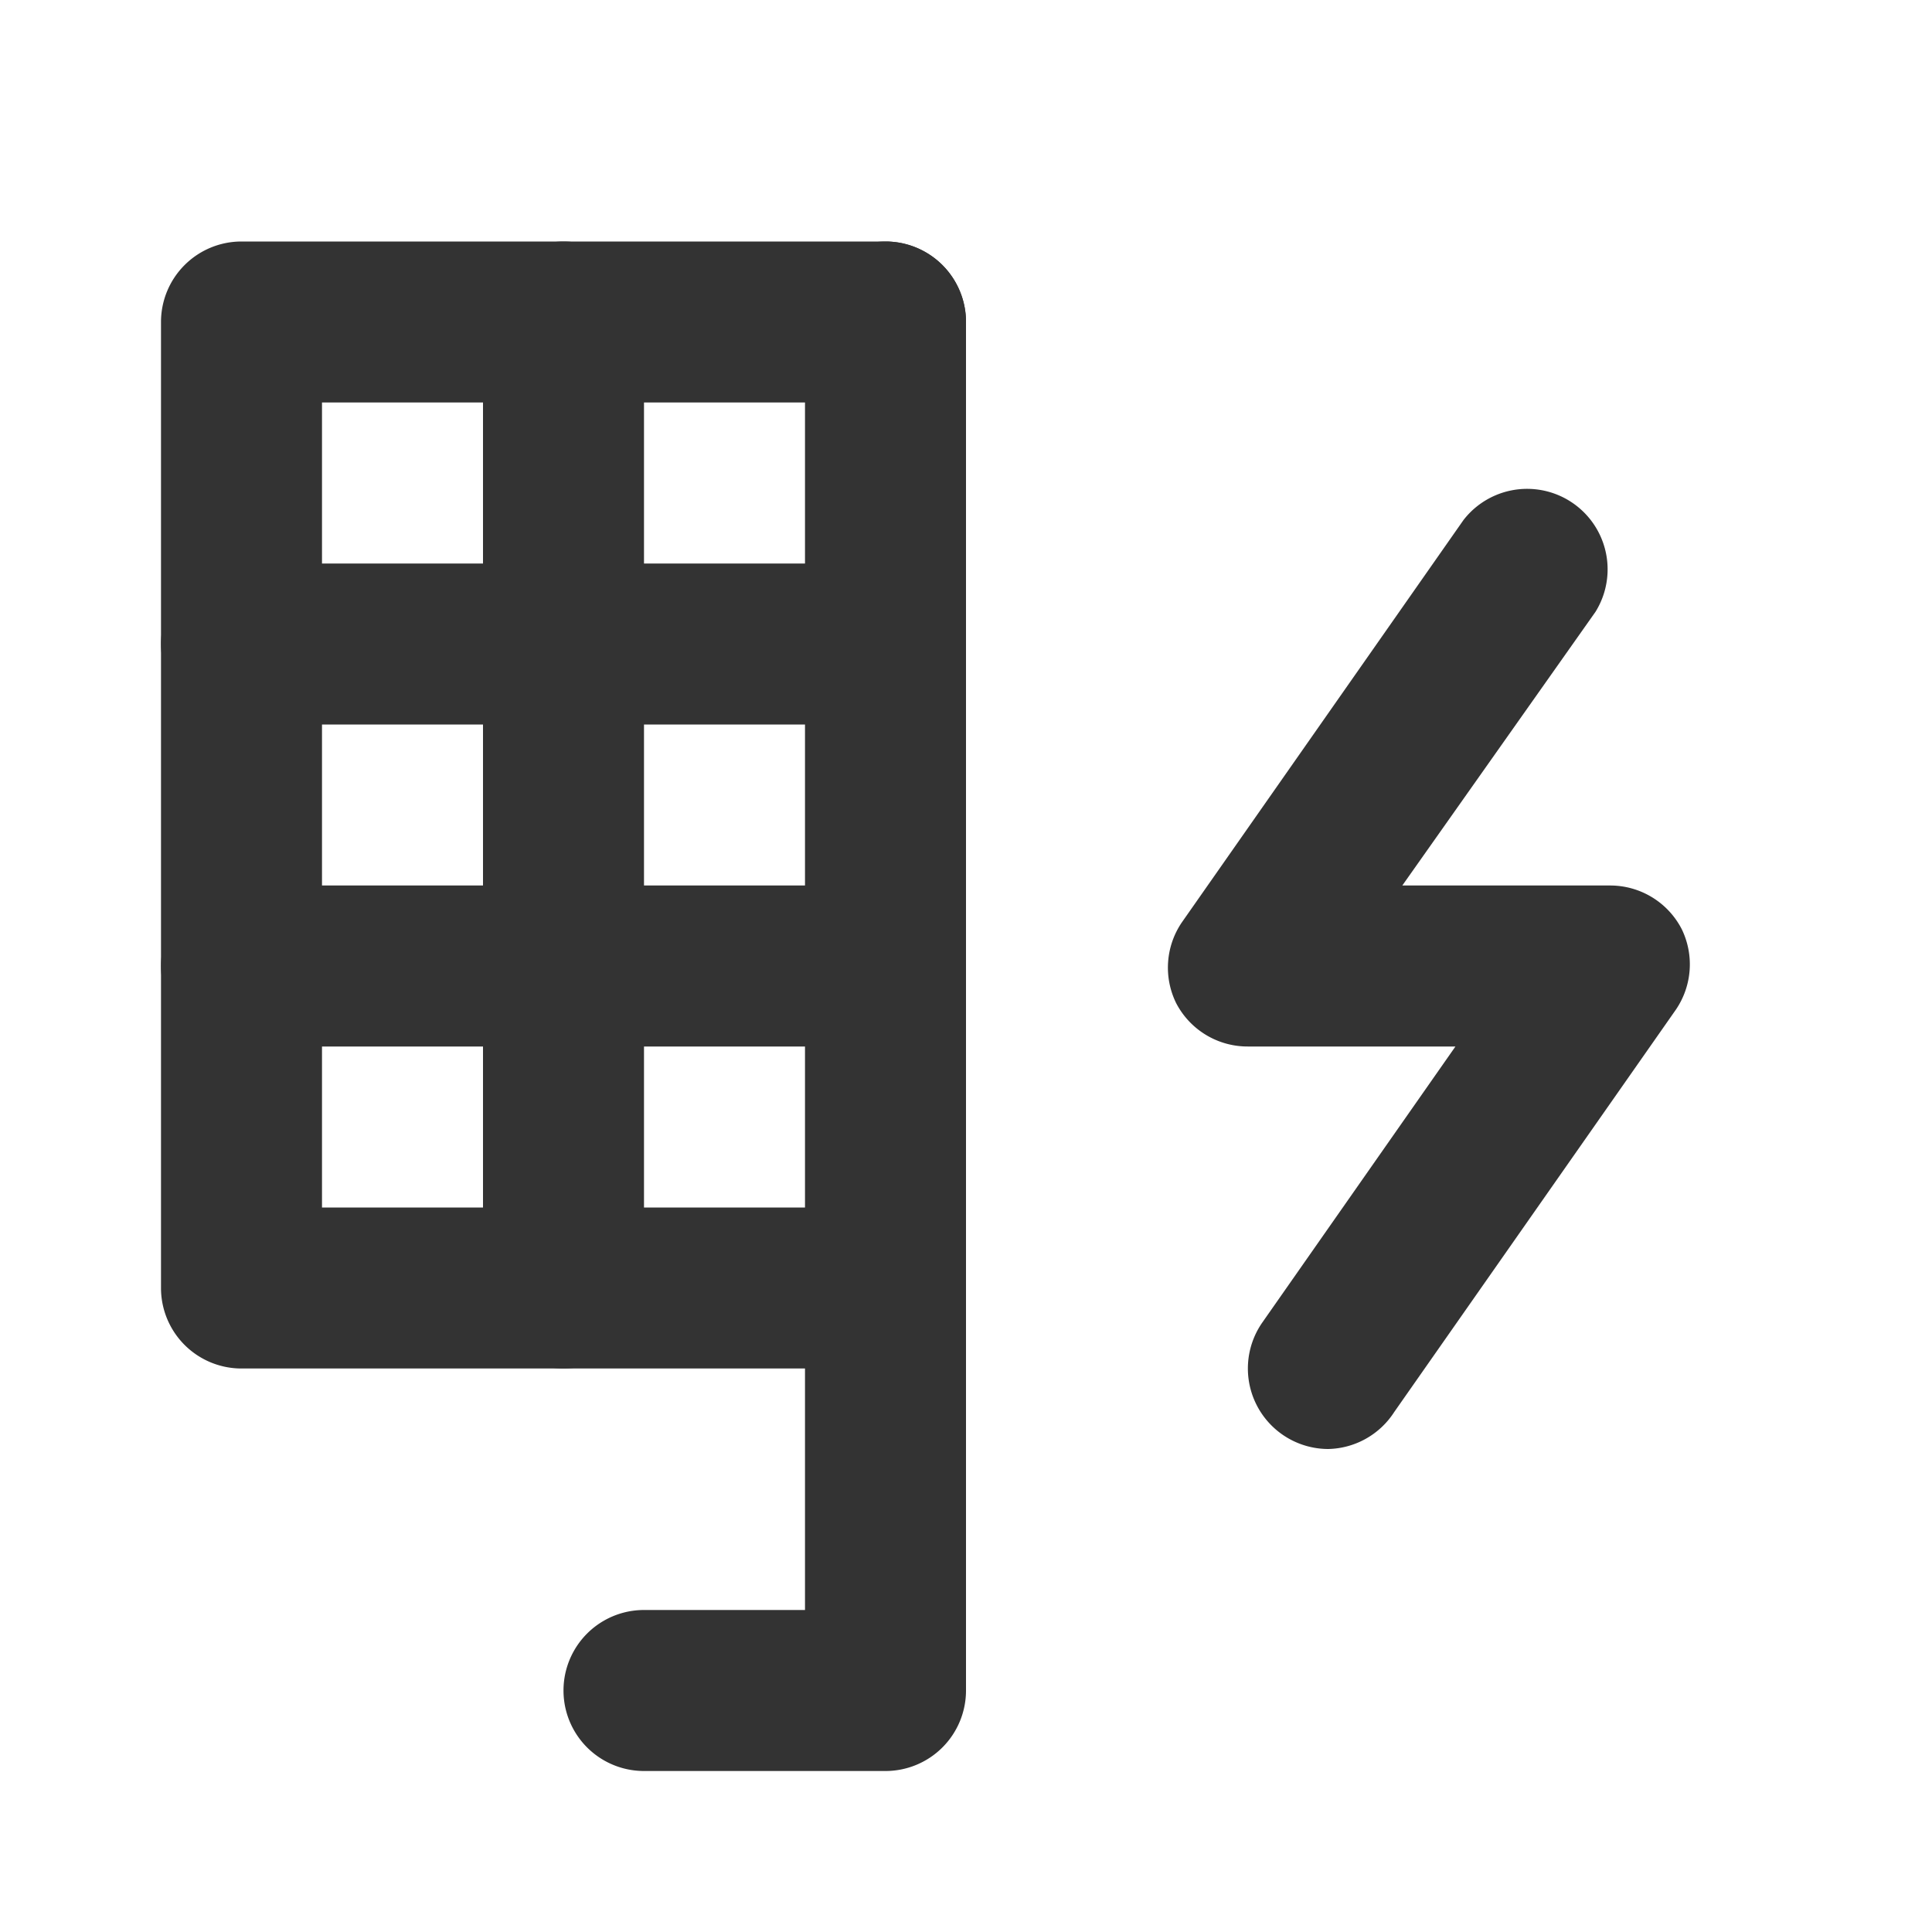
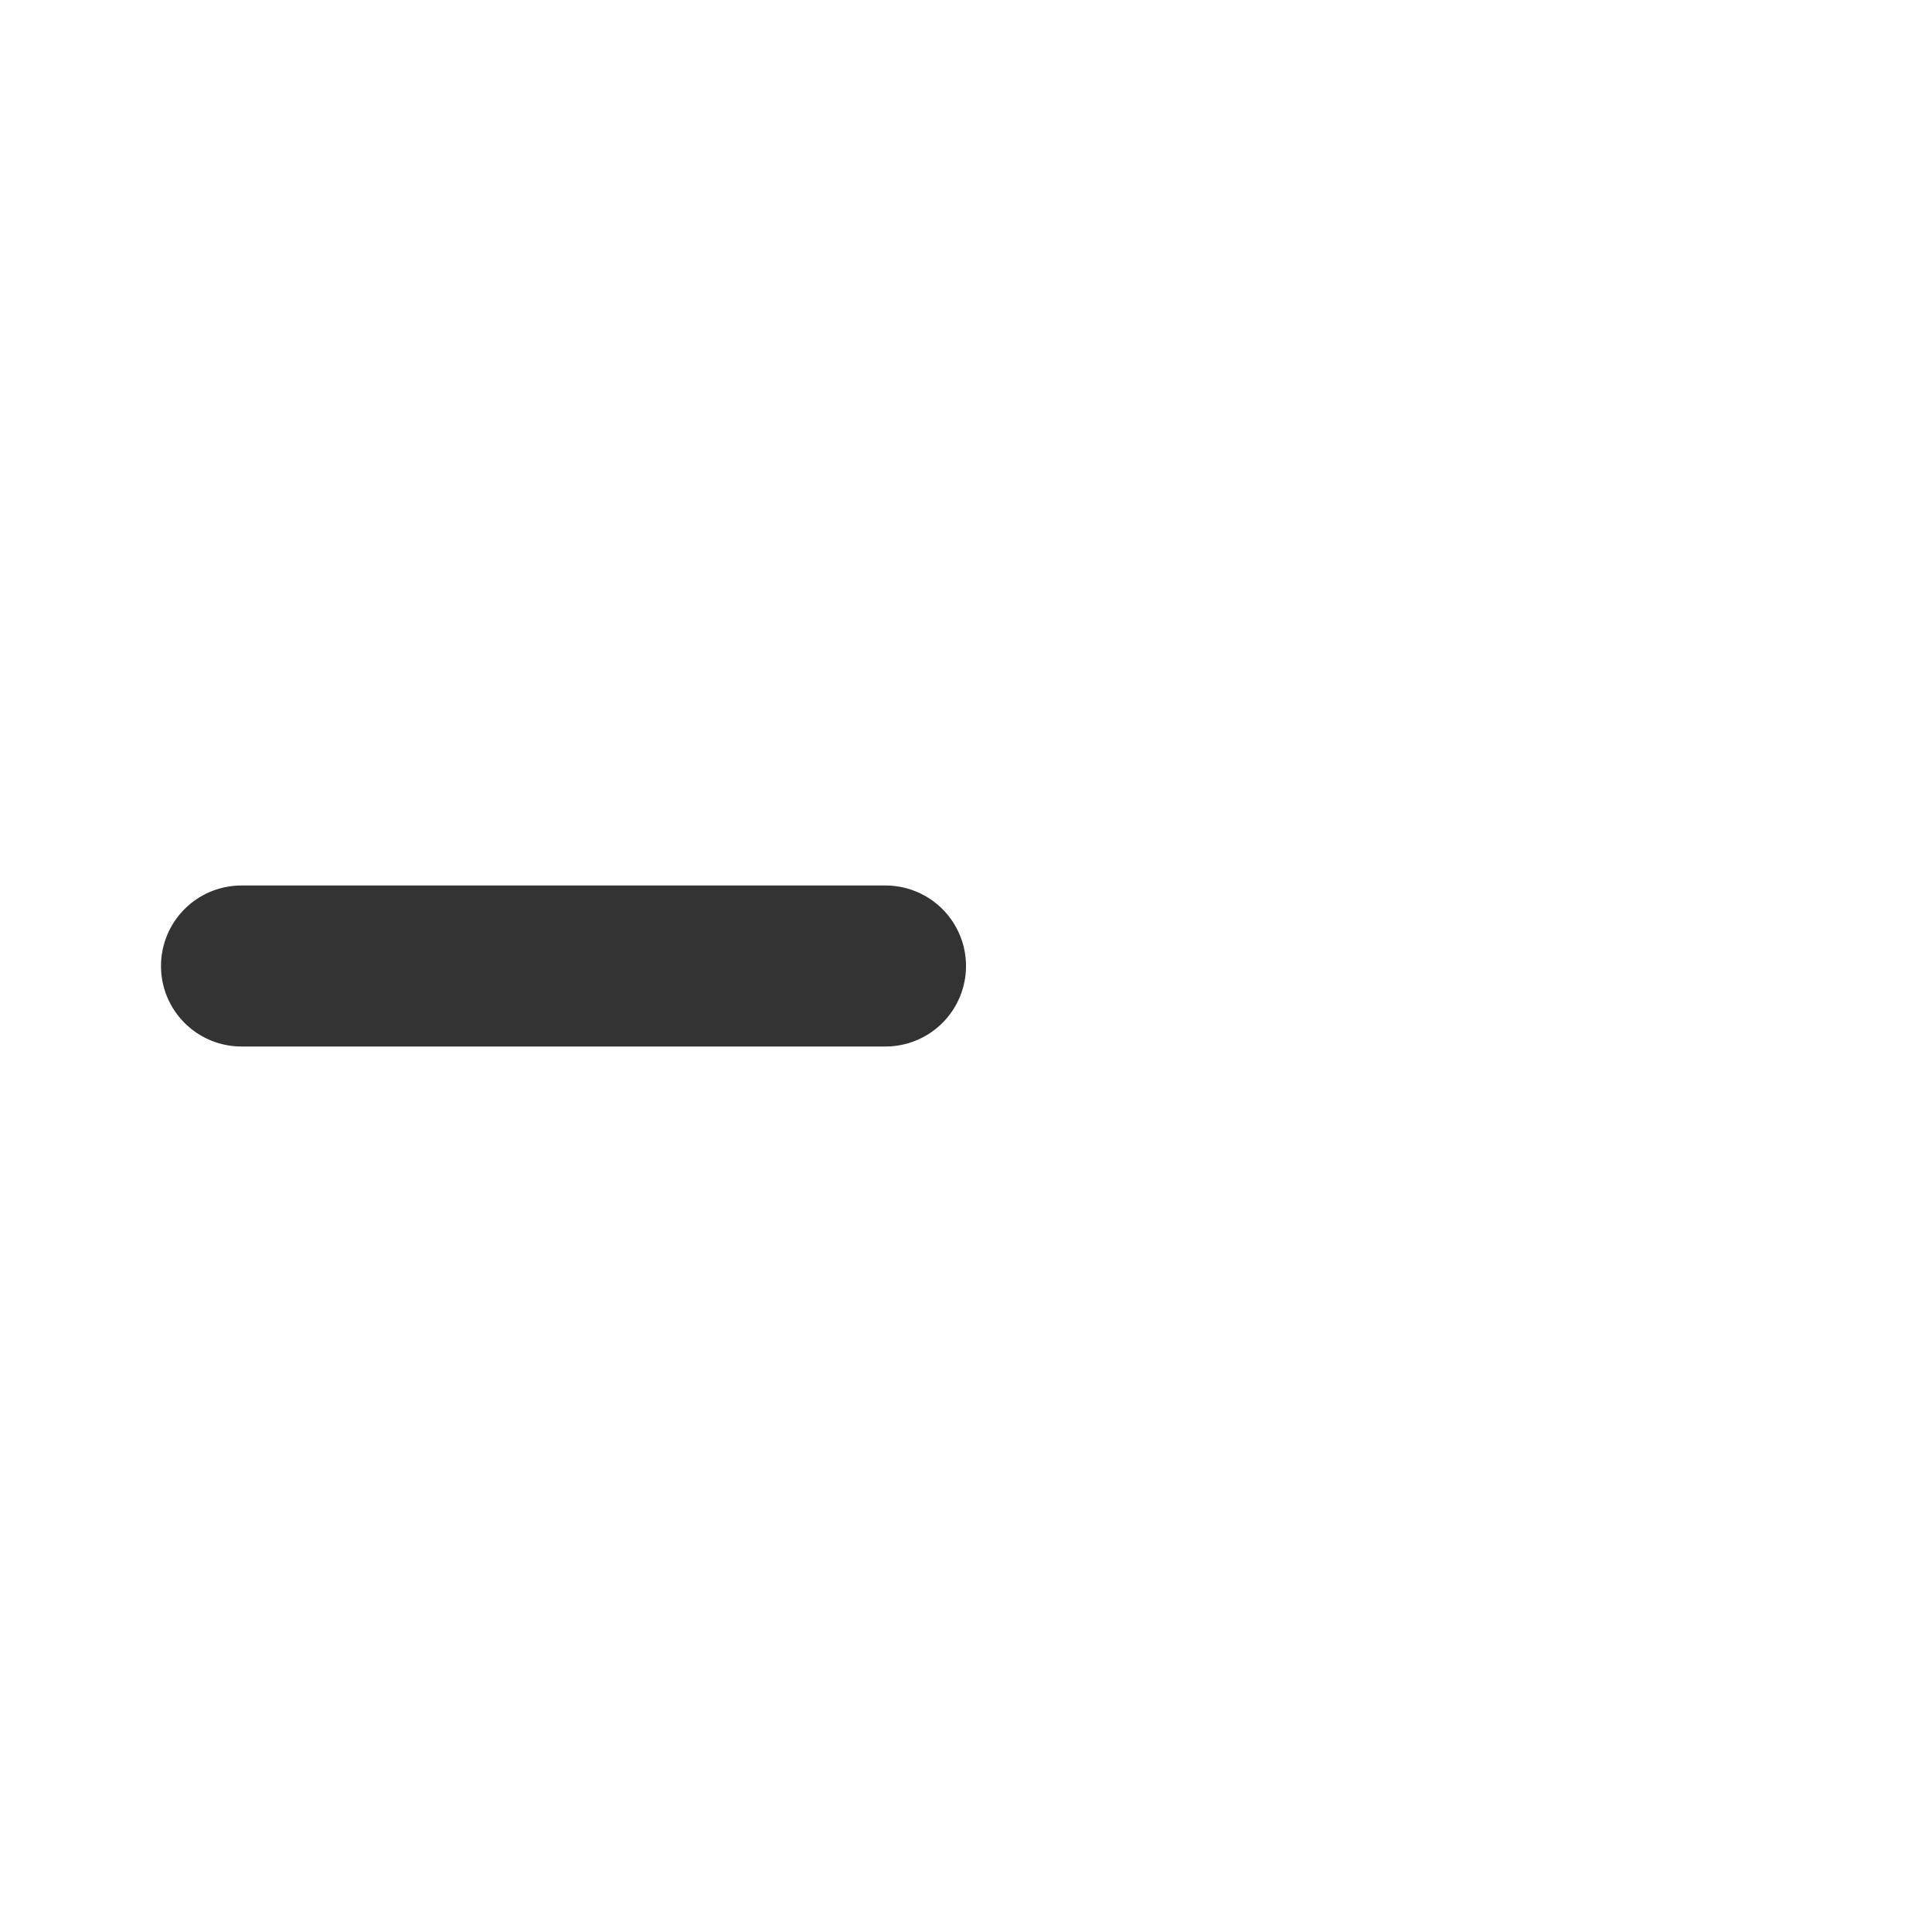
<svg xmlns="http://www.w3.org/2000/svg" width="800px" height="800px" viewBox="0 0 24 24" data-name="025_SCIENCE" id="_025_SCIENCE">
  <defs>
    <style>.cls-1{fill:#333;}</style>
  </defs>
-   <path class="cls-1" d="M11,17H3a1,1,0,0,1-1-1V4A1,1,0,0,1,3,3h8a1,1,0,0,1,0,2H4V15h7a1,1,0,0,1,0,2Z" />
-   <path class="cls-1" d="M11,9H3A1,1,0,0,1,3,7h8a1,1,0,0,1,0,2Z" />
  <path class="cls-1" d="M11,13H3a1,1,0,0,1,0-2h8a1,1,0,0,1,0,2Z" />
-   <path class="cls-1" d="M7,17a1,1,0,0,1-1-1V4A1,1,0,0,1,8,4V16A1,1,0,0,1,7,17Z" />
-   <path class="cls-1" d="M11,22H8a1,1,0,0,1,0-2h2V4a1,1,0,0,1,2,0V21A1,1,0,0,1,11,22Z" />
-   <path class="cls-1" d="M16.5,18a1,1,0,0,1-.82-1.57L18.08,13H15.5a1,1,0,0,1-.89-.54,1,1,0,0,1,.07-1l3.5-5a1,1,0,0,1,1.64,1.14L17.42,11H20a1,1,0,0,1,.89.54,1,1,0,0,1-.07,1l-3.5,5A1,1,0,0,1,16.5,18Z" />
</svg>